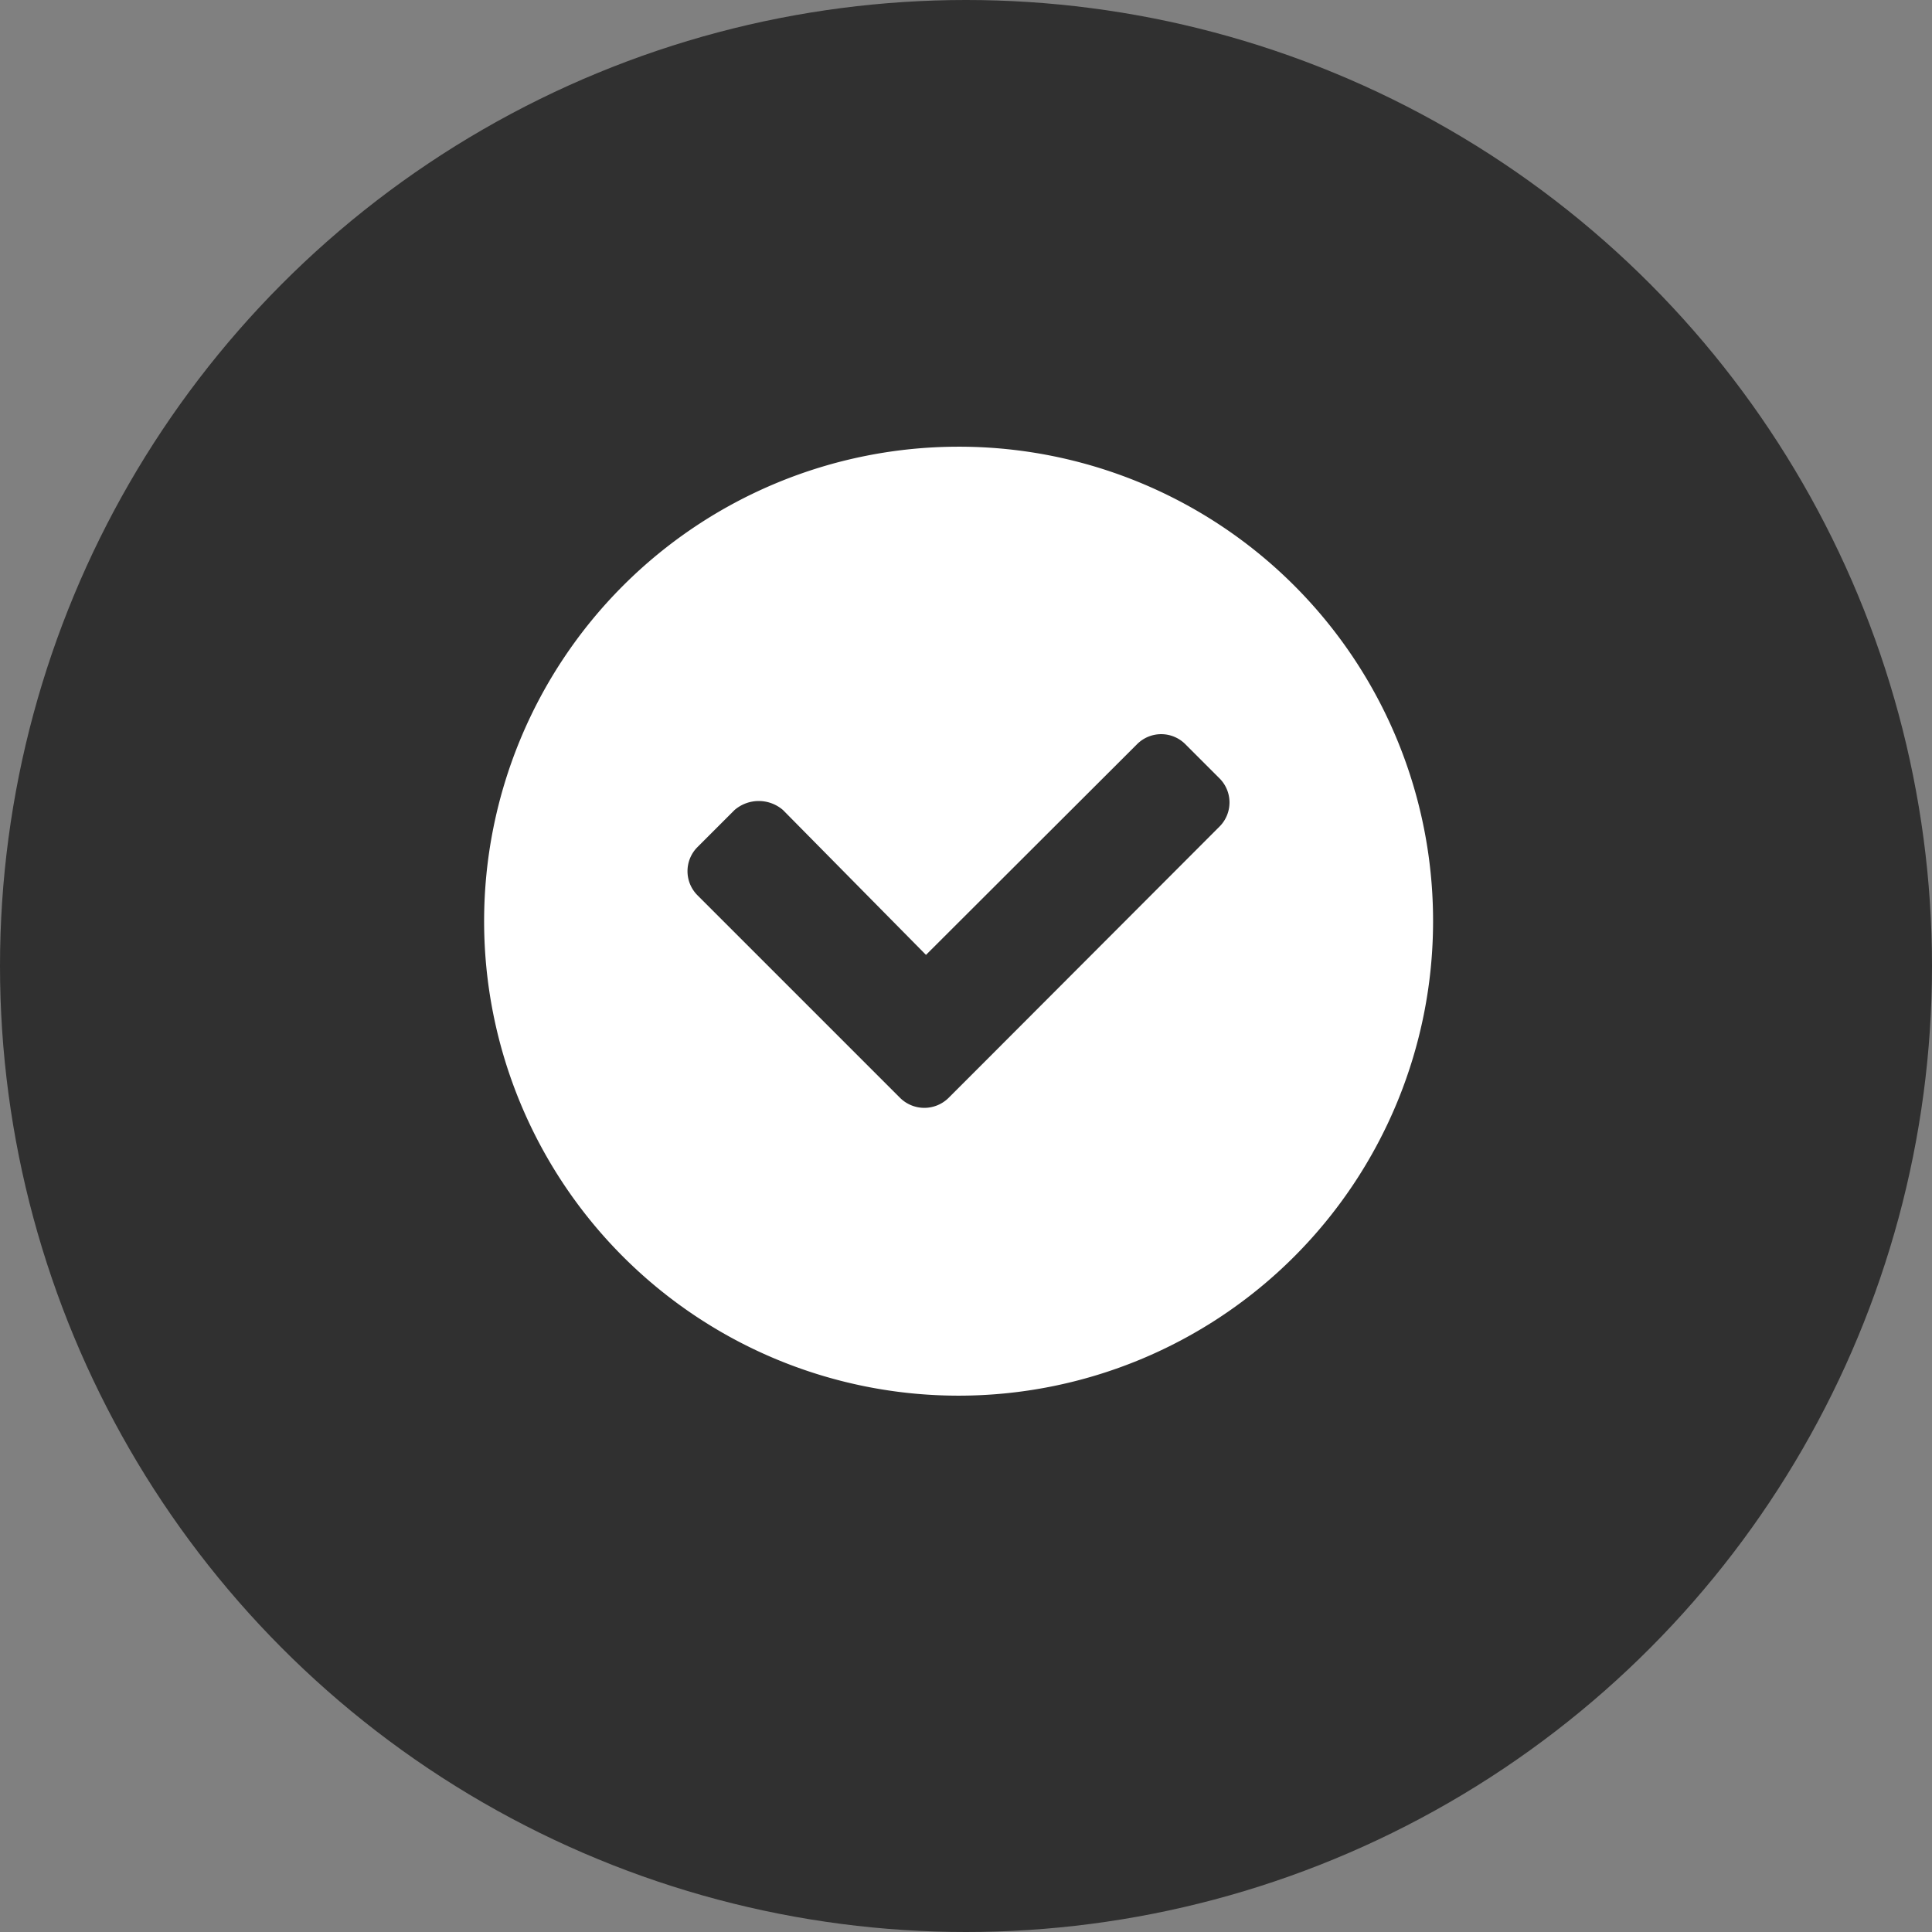
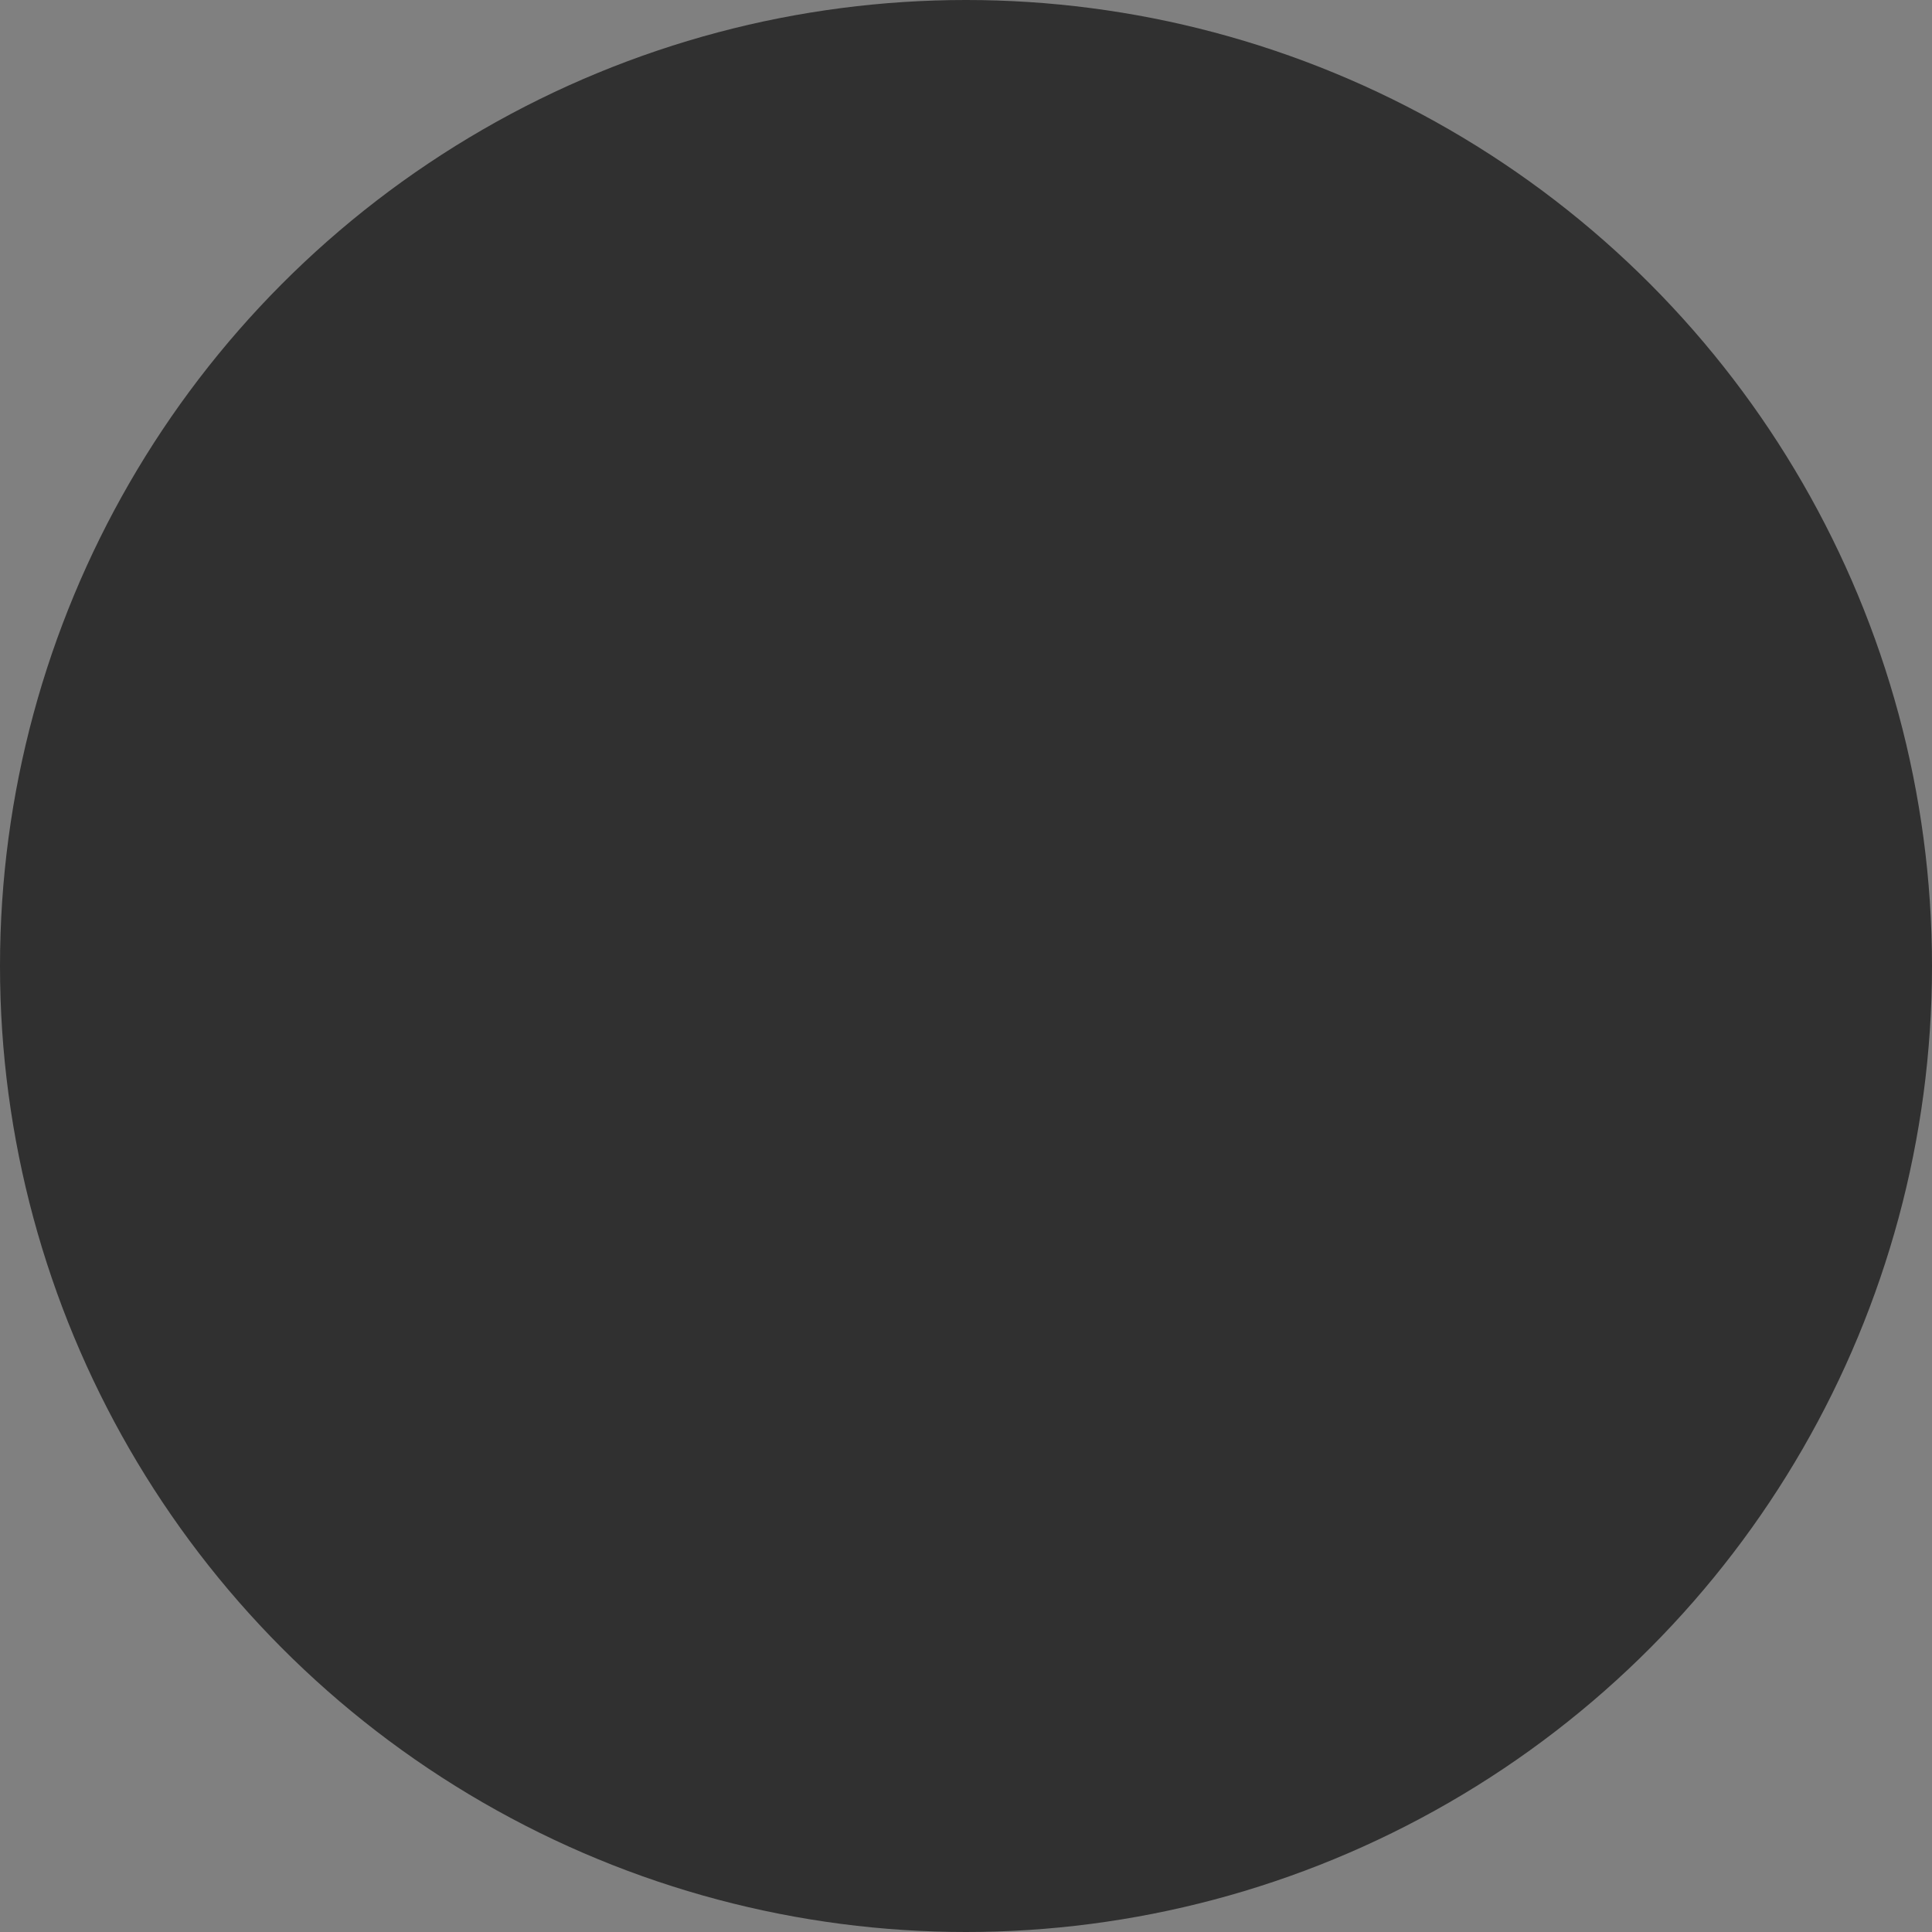
<svg xmlns="http://www.w3.org/2000/svg" viewBox="0 0 52.16 52.16">
  <rect x="0" y="0" width="52.16" height="52.16" fill="#808080" stroke="none" />
  <defs>
    <style>
      .cls-1 {
        fill: #303030;
      }

      .cls-2 {
        fill: #fff;
      }
    </style>
  </defs>
  <title>Asset 20</title>
  <g id="Layer_2" data-name="Layer 2">
    <g id="Calque_1" data-name="Calque 1">
      <g>
        <circle class="cls-1" cx="26.08" cy="26.08" r="26.08" />
-         <path id="Edit" class="cls-2" d="M25.88,12.06A12.81,12.81,0,1,0,38.69,24.87,12.8,12.8,0,0,0,25.88,12.06Zm7.05,10.25-6.34,6.35-.71.71-.27.27a.93.93,0,0,1-1.31,0l-5.47-5.47a.92.92,0,0,1,0-1.3l1-1a1,1,0,0,1,1.31,0L25,25.78l5.7-5.69a.92.92,0,0,1,1.3,0l.92.92A.92.92,0,0,1,32.93,22.31Z" />
      </g>
    </g>
  </g>
</svg>